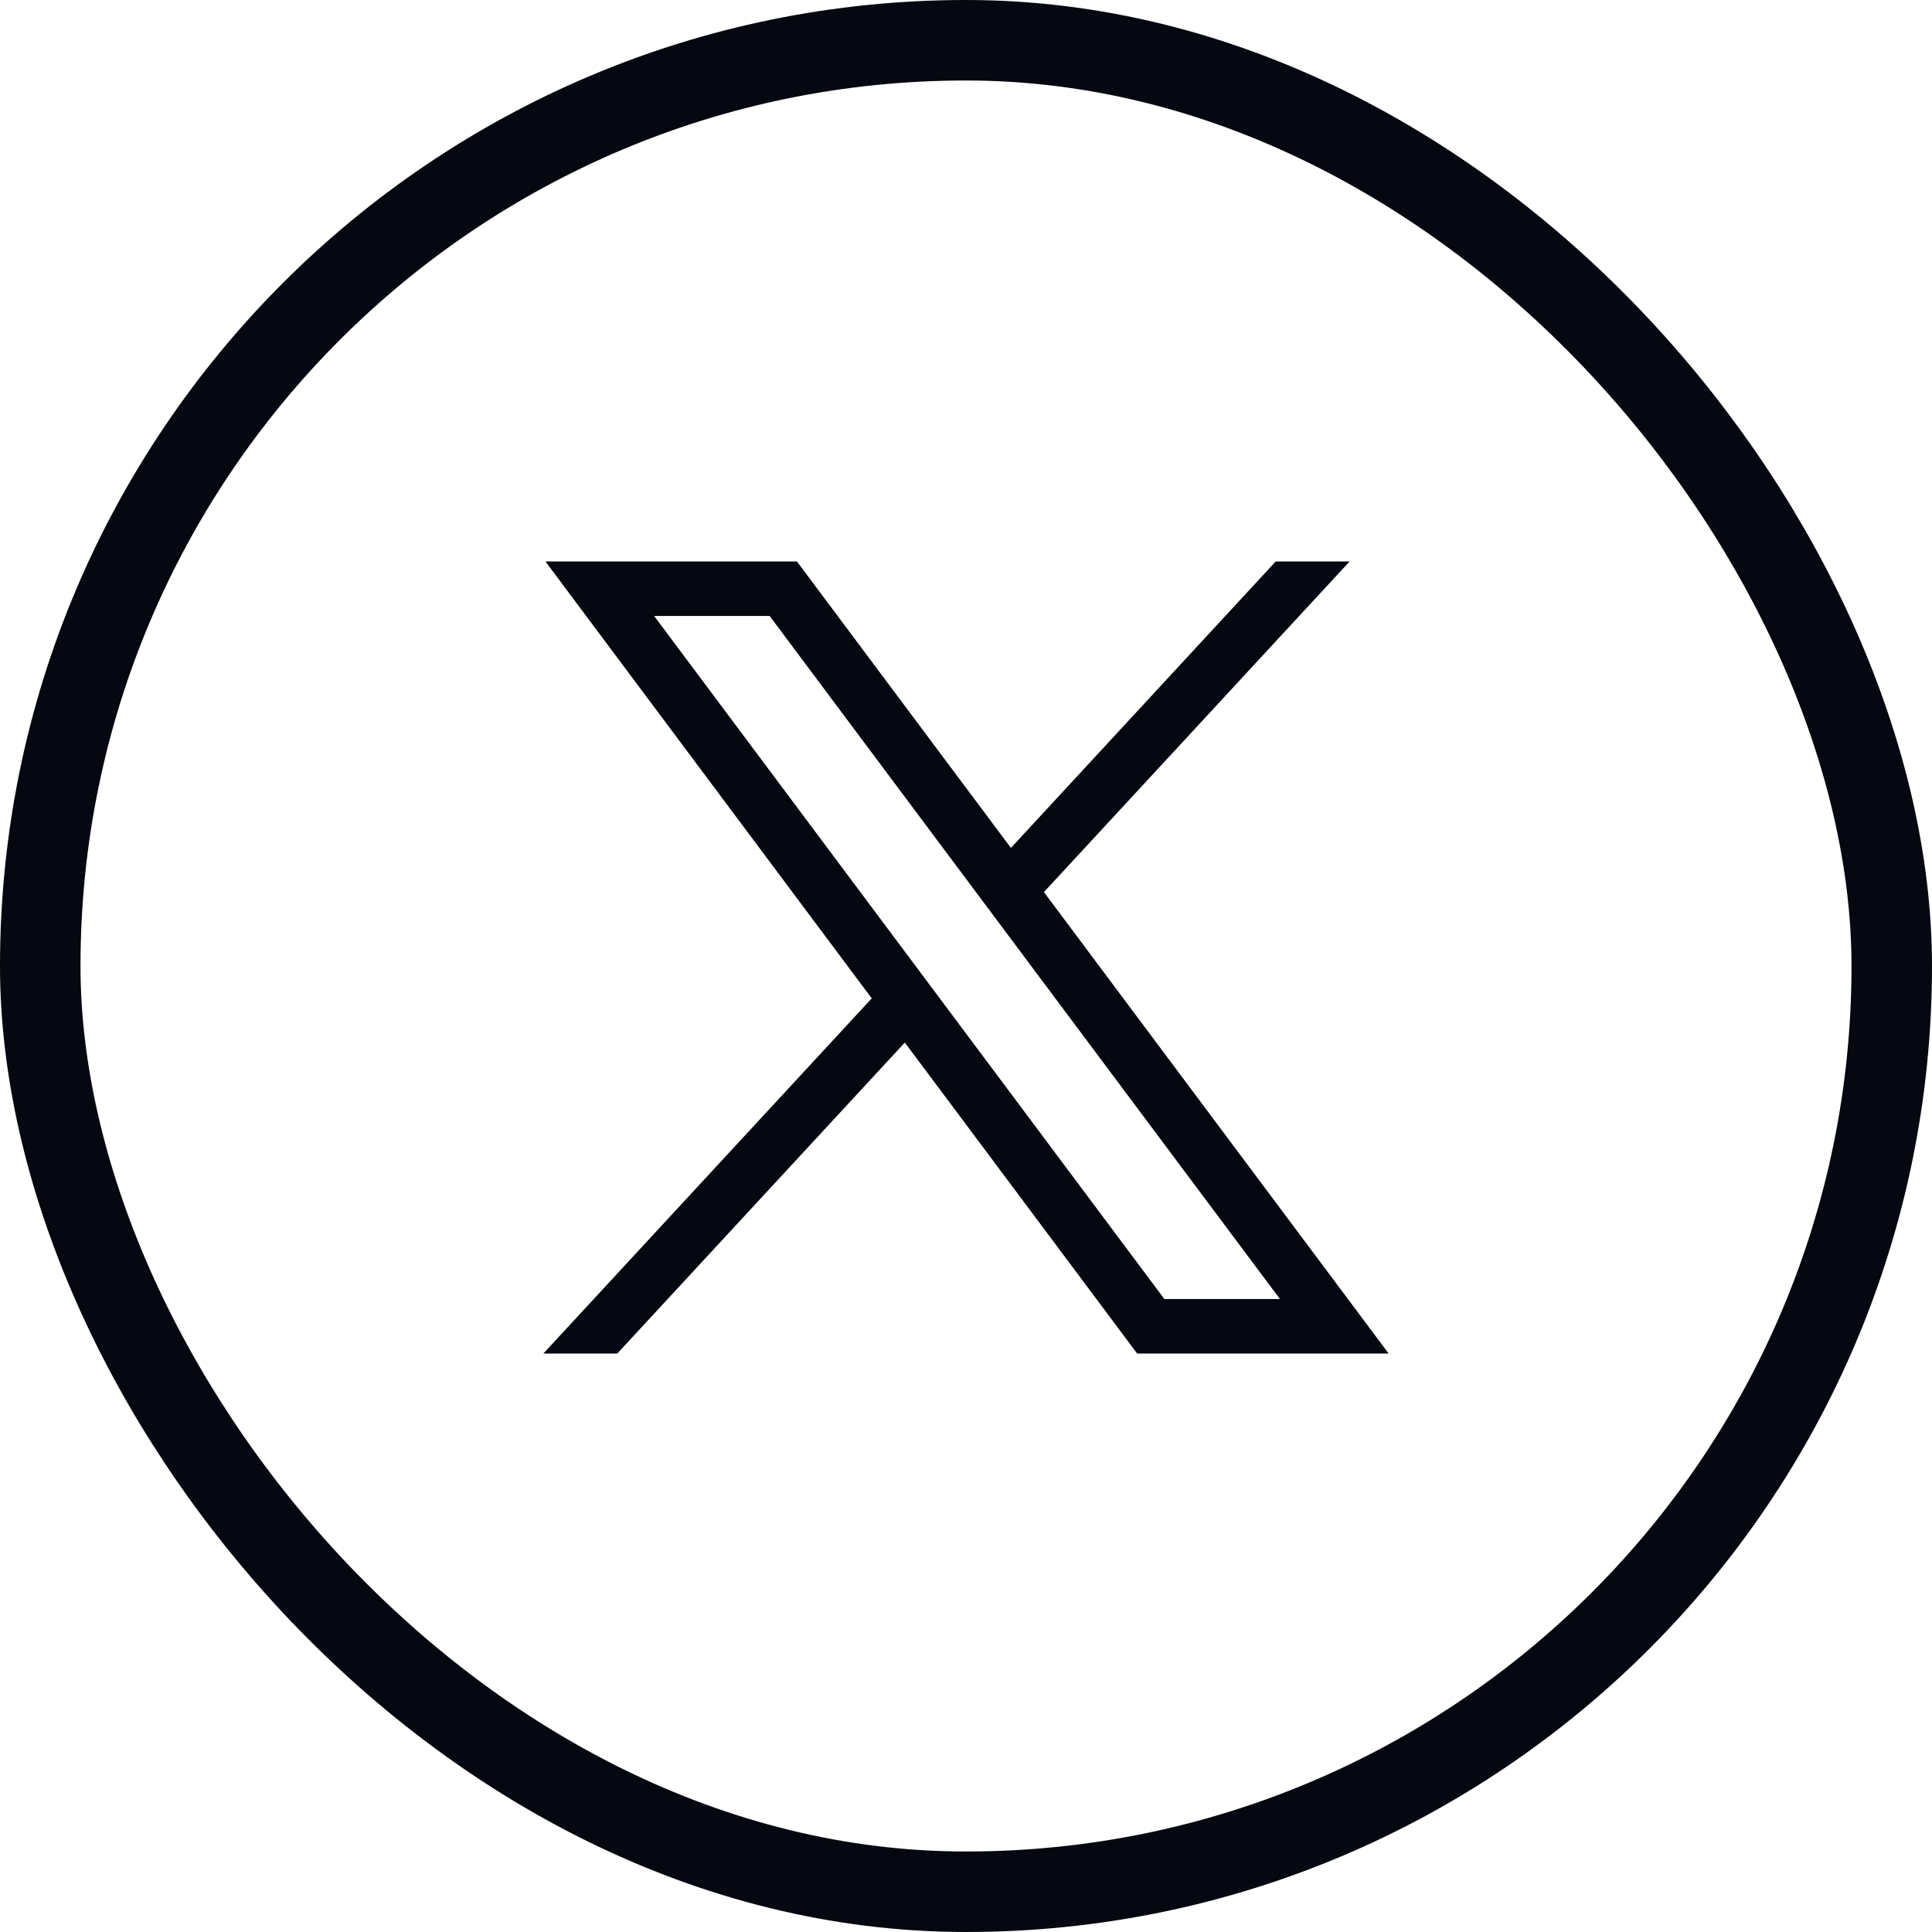
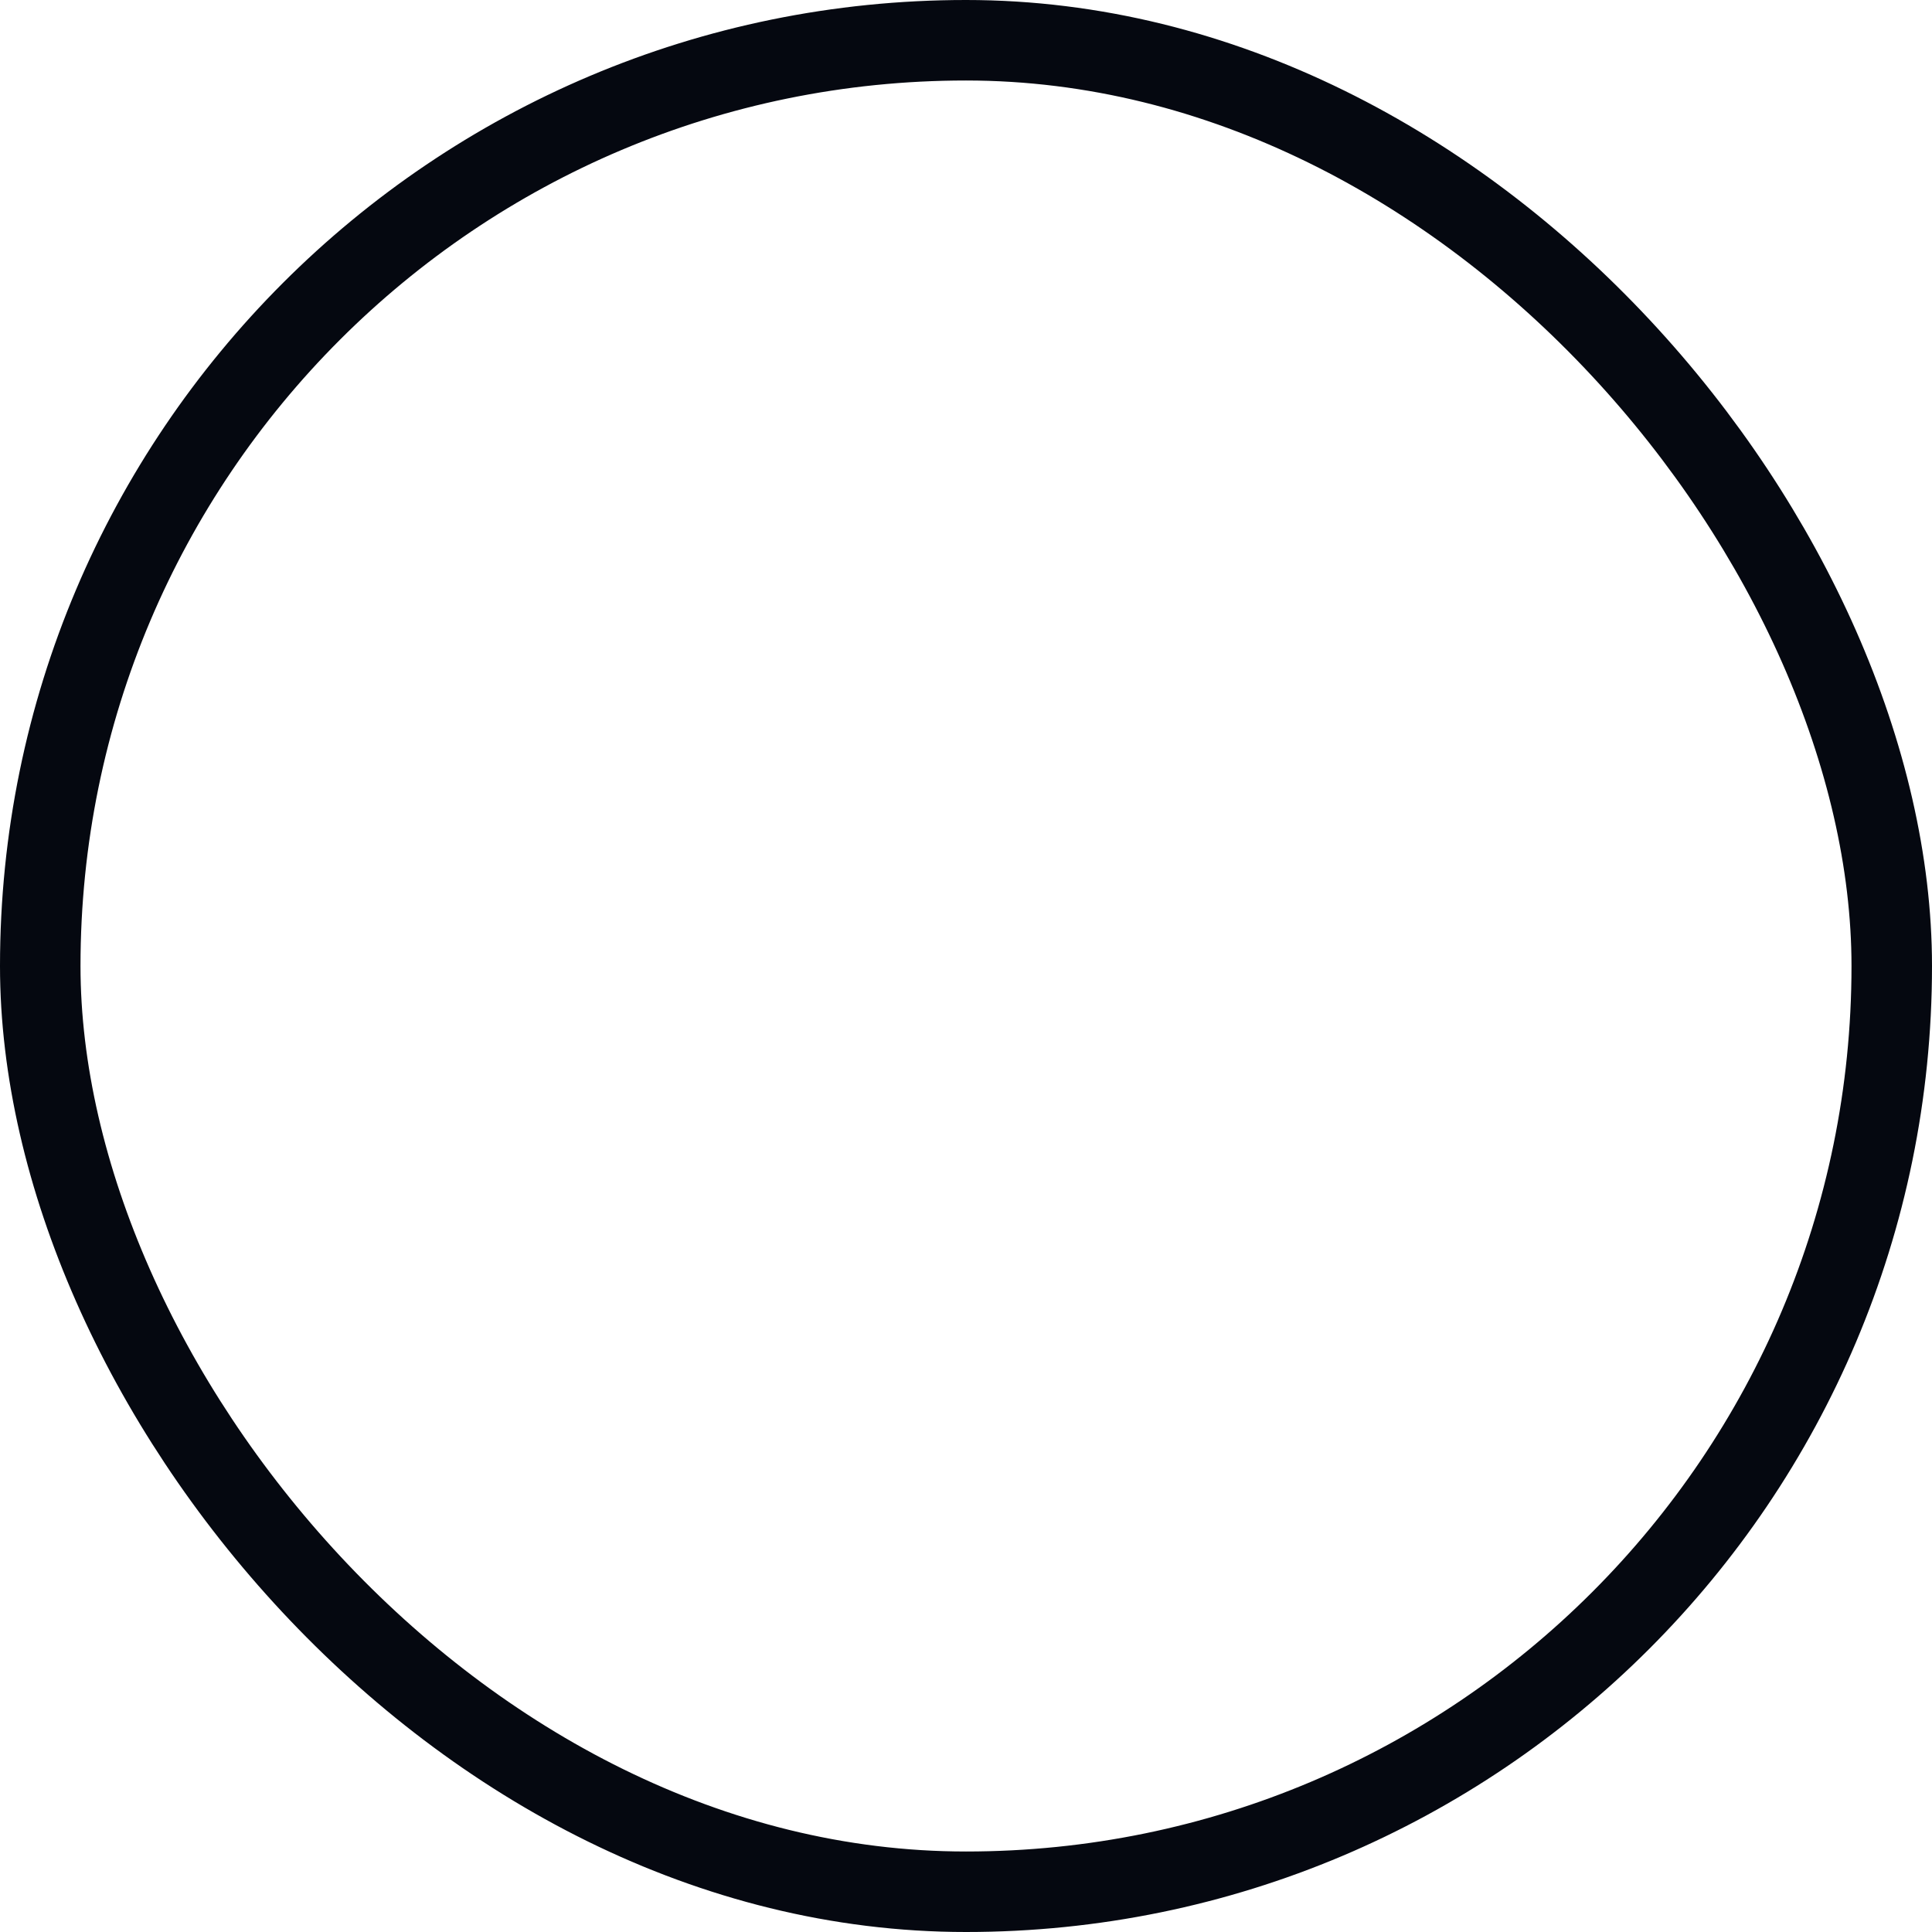
<svg xmlns="http://www.w3.org/2000/svg" width="24" height="24" viewBox="0 0 24 24" fill="none">
  <g clip-path="url(#clip0_12309_26303)">
-     <path d="M6.776 6.975L10.829 12.402L6.75 16.814H7.668L11.24 12.951L14.126 16.814H17.25L12.968 11.082L16.765 6.975H15.847L12.558 10.533L9.9 6.975H6.776ZM8.126 7.652H9.561L15.9 16.137H14.464L8.126 7.652Z" fill="#050810" />
-   </g>
+     </g>
  <rect x="0.5" y="0.5" width="23" height="23" rx="11.5" stroke="#050810" />
  <defs>
    <clipPath id="clip0_12309_26303">
-       <rect width="24" height="24" rx="12" fill="white" />
-     </clipPath>
+       </clipPath>
  </defs>
</svg>